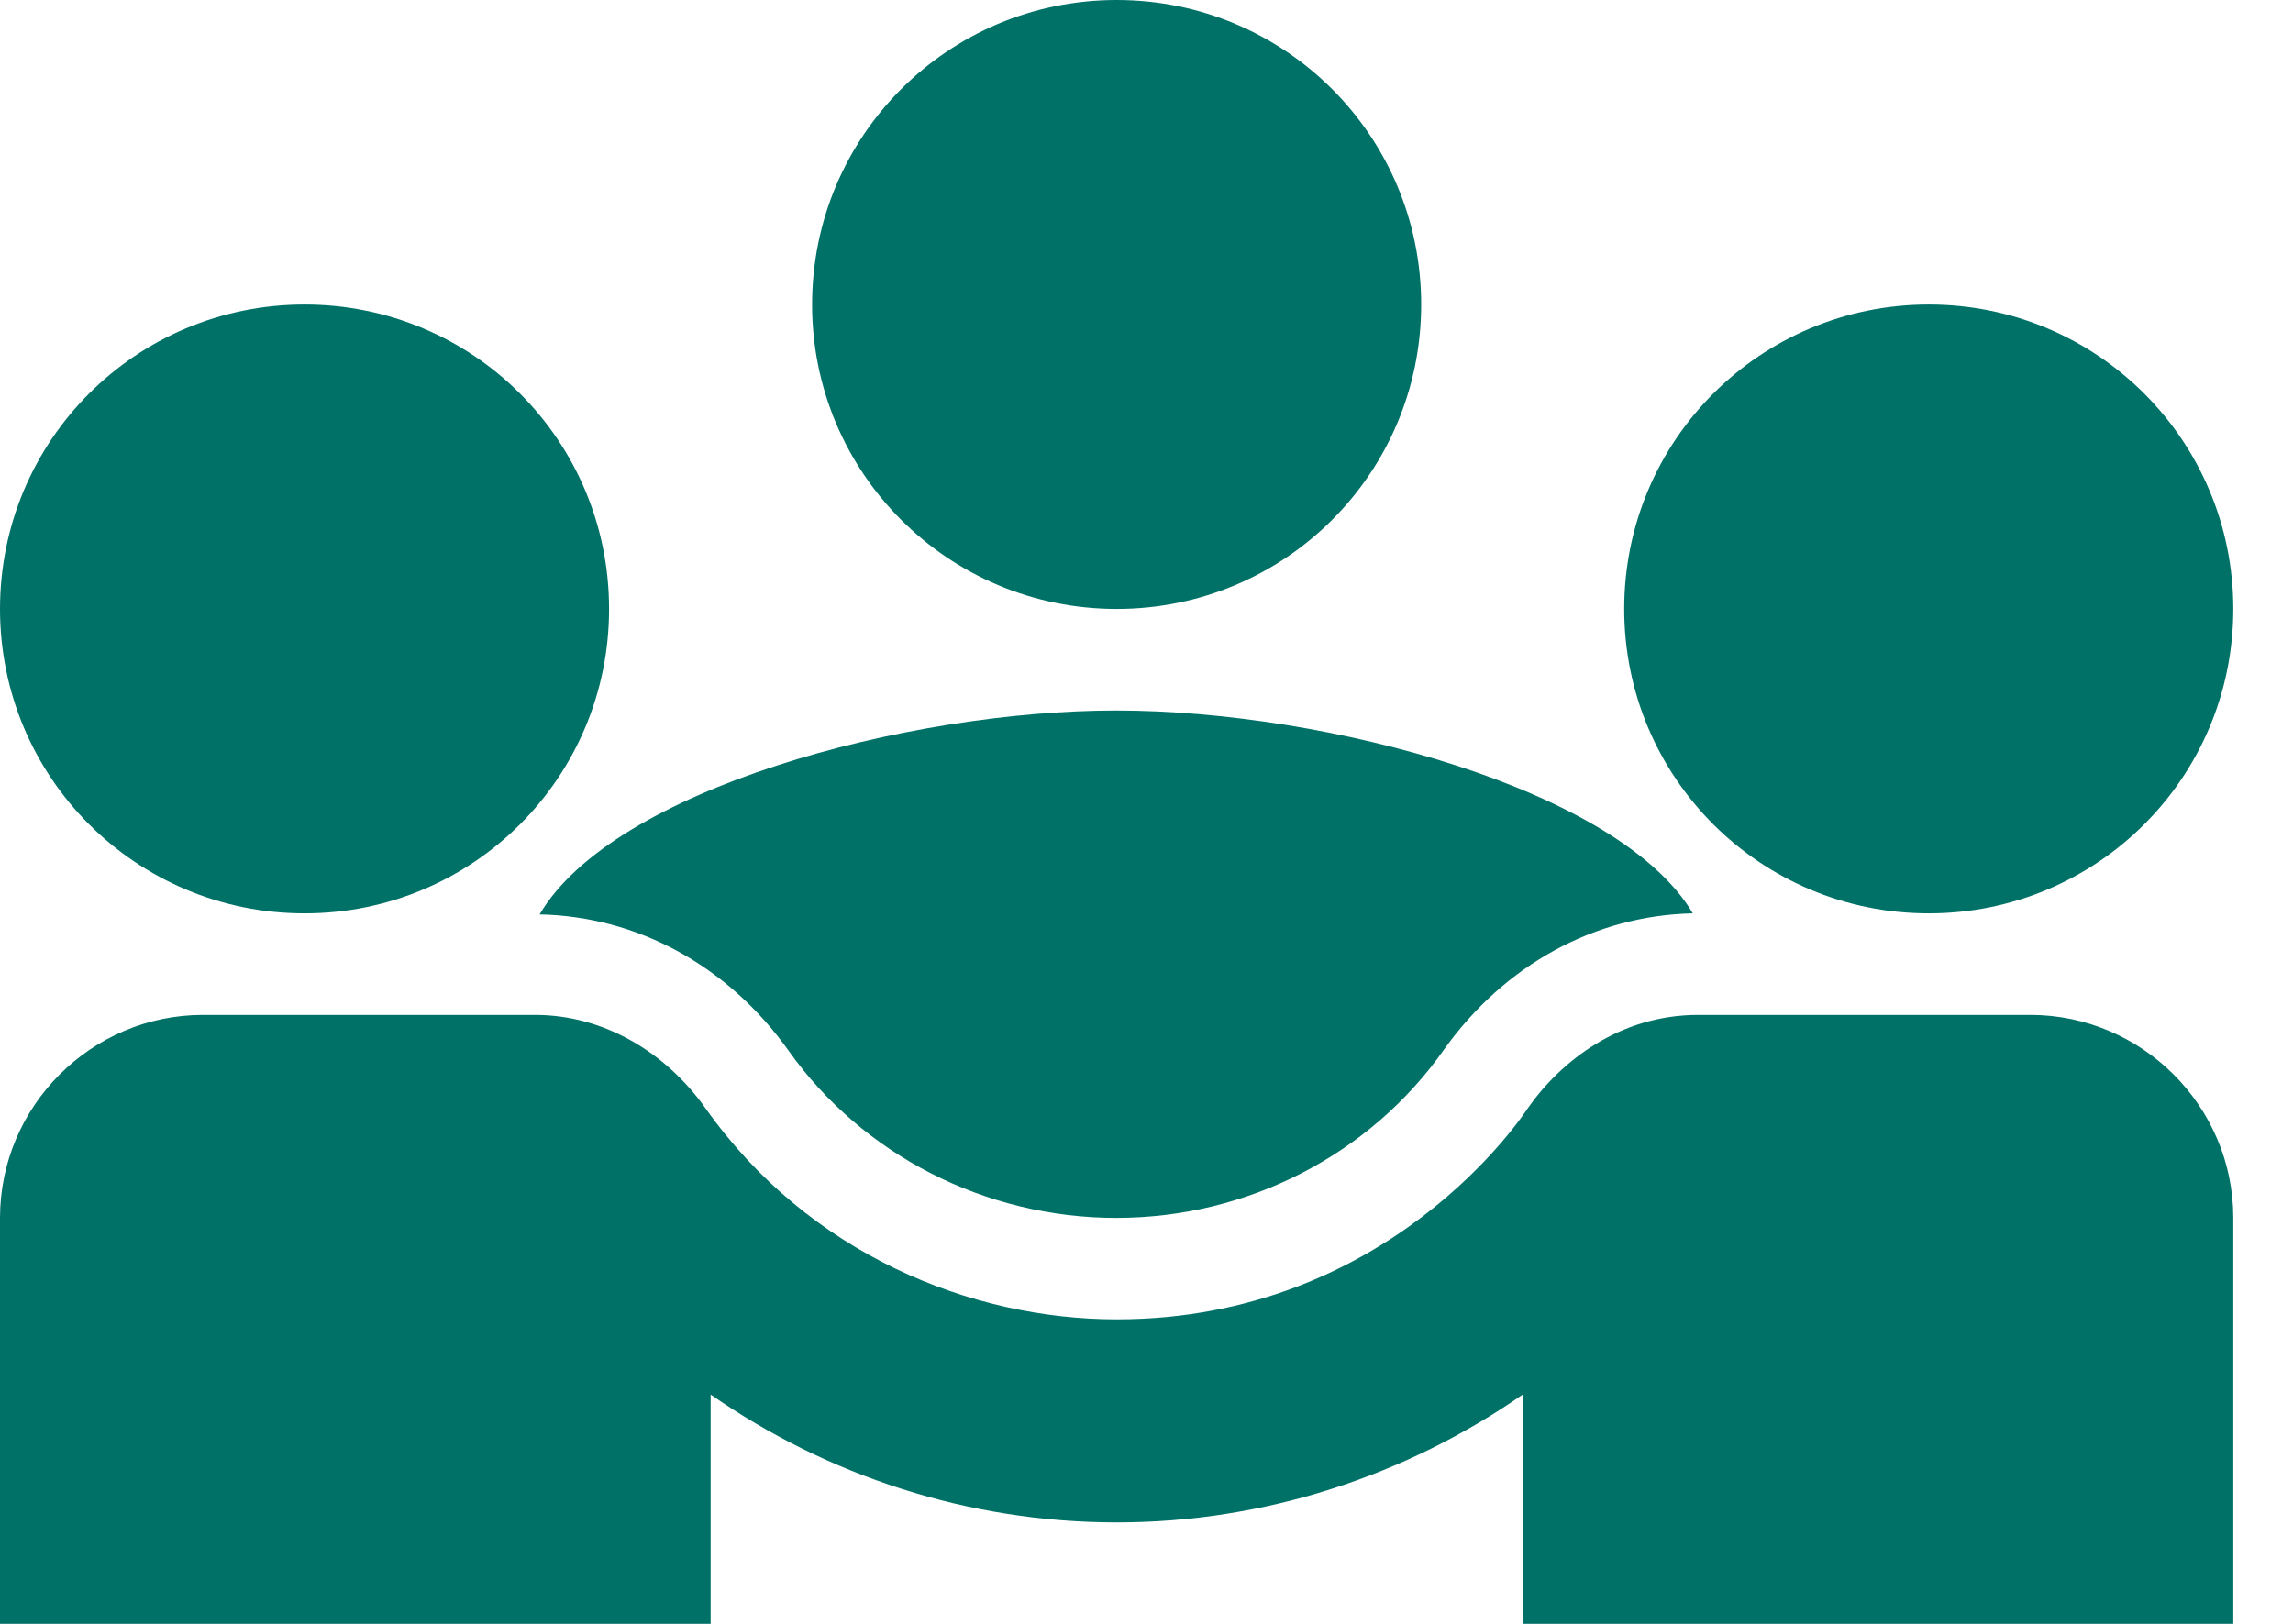
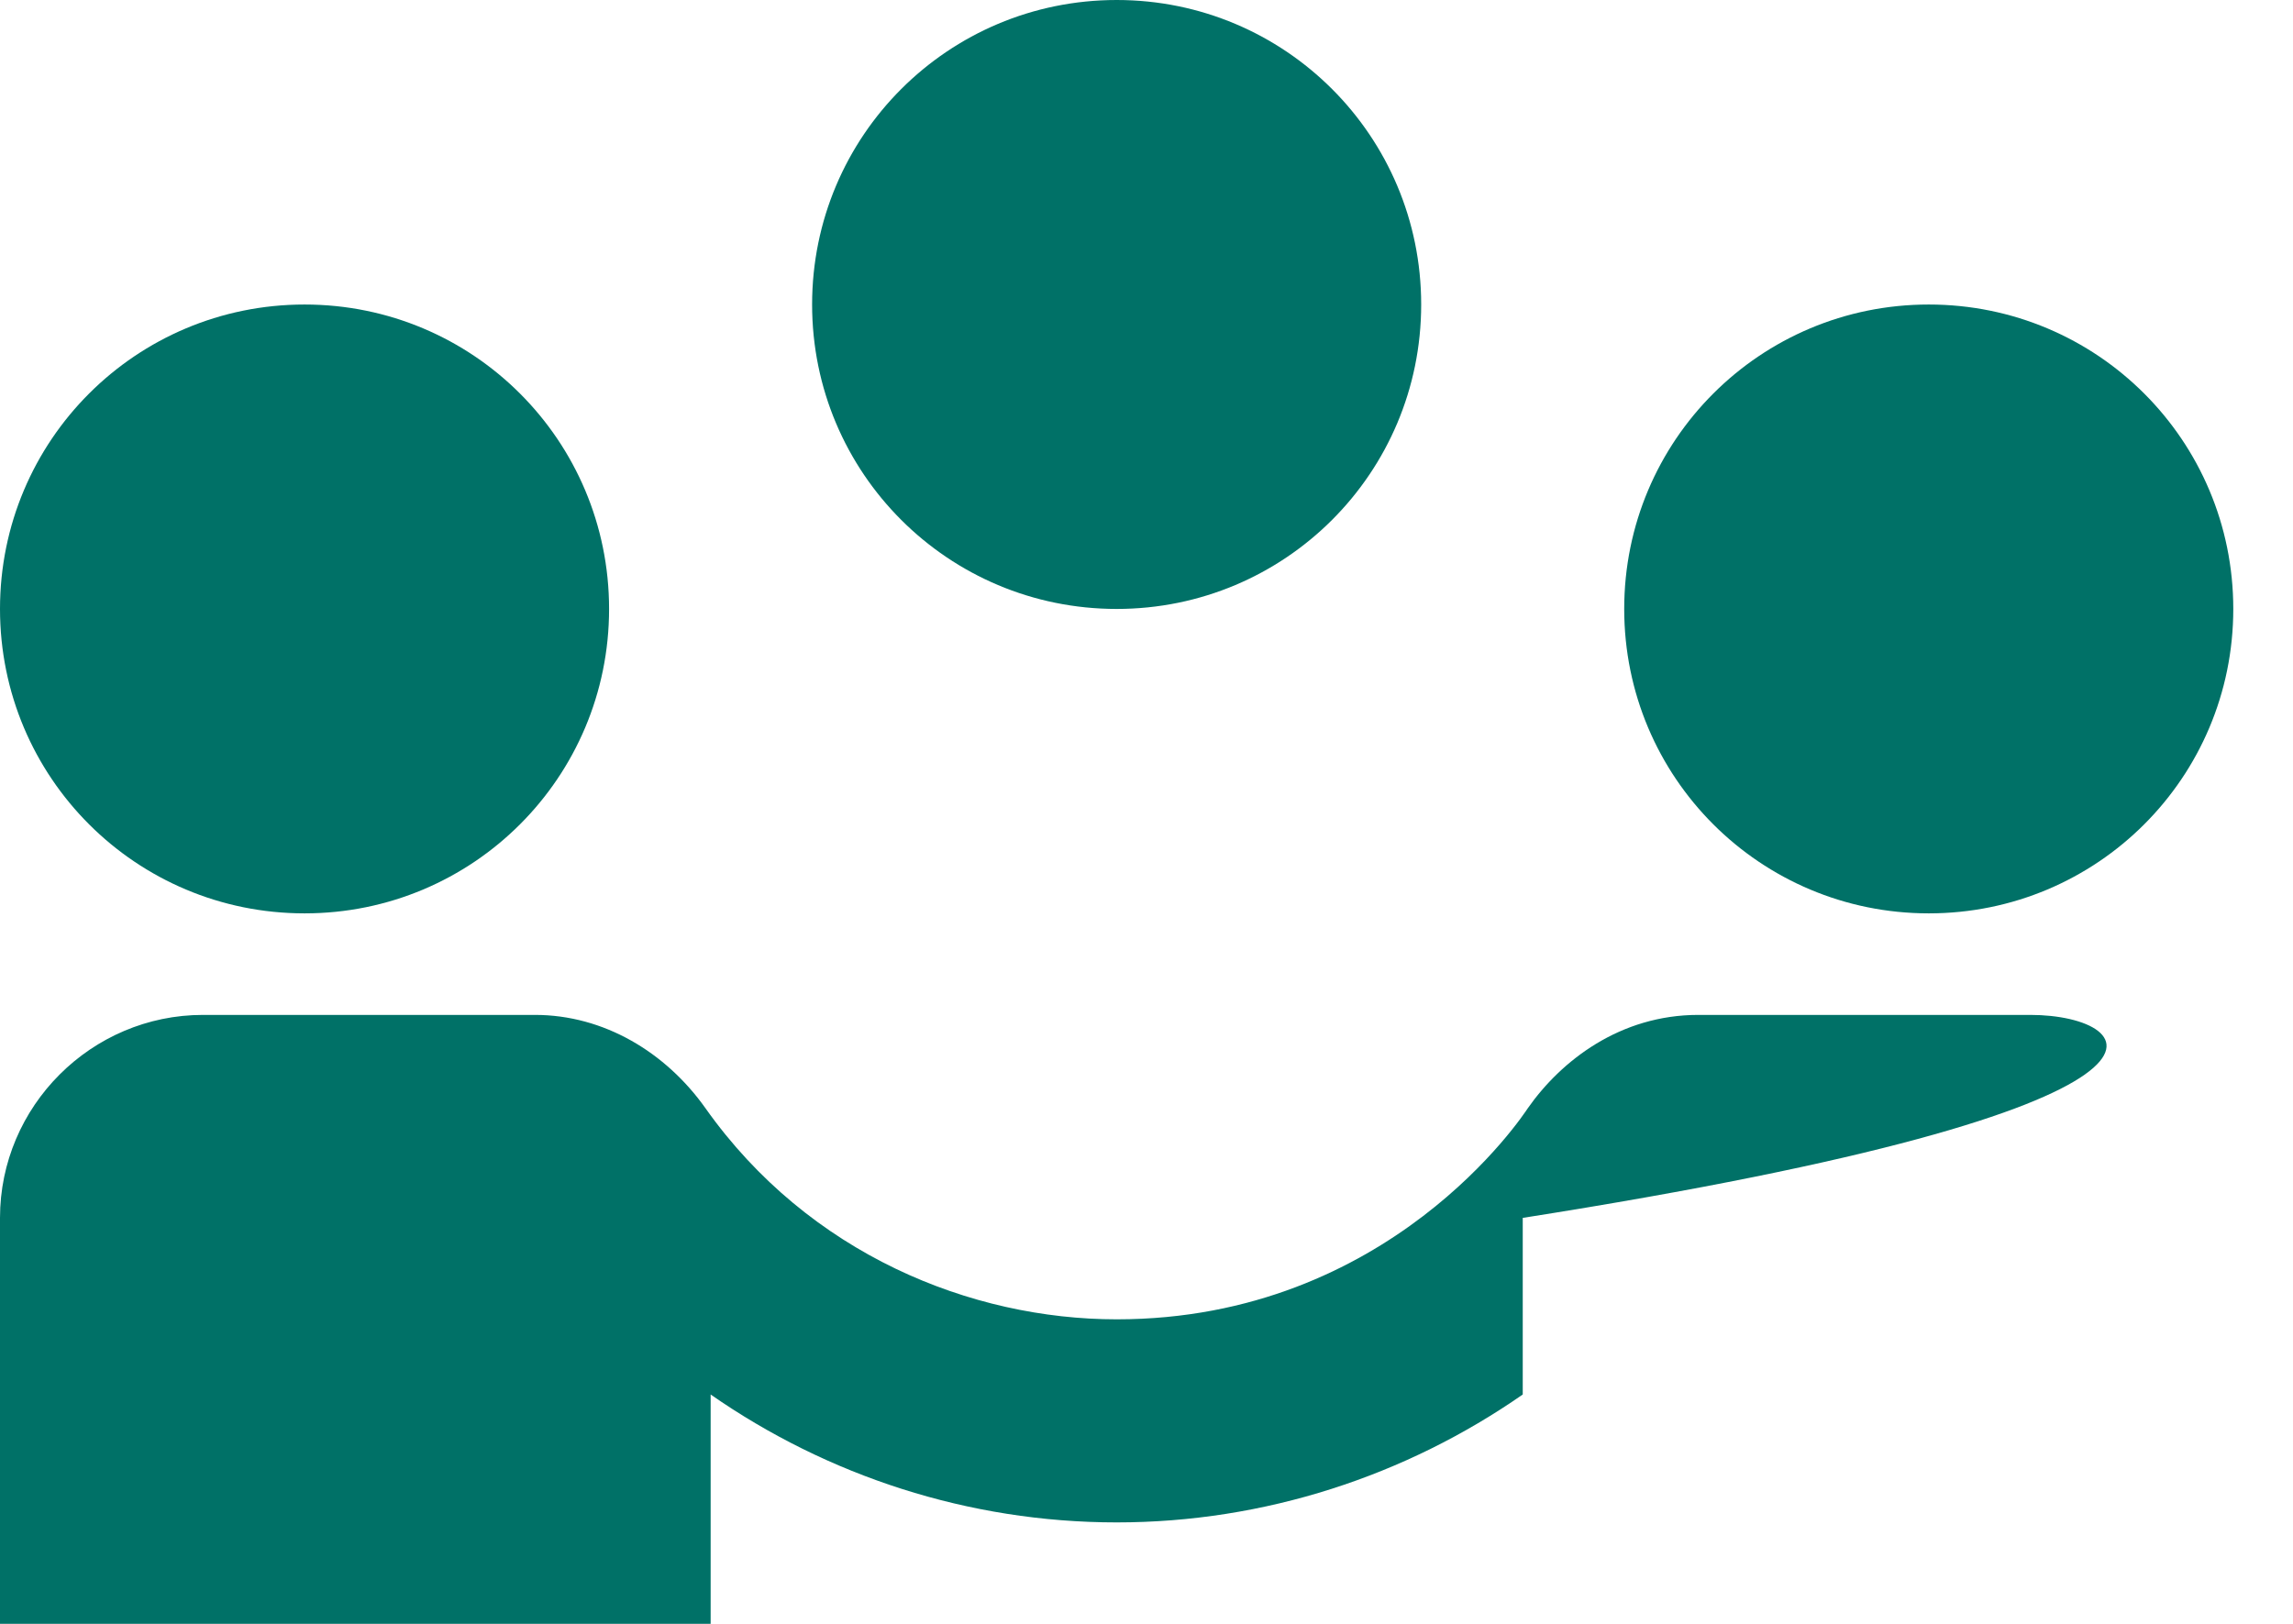
<svg xmlns="http://www.w3.org/2000/svg" width="24" height="17" viewBox="0 0 24 17" fill="none">
-   <path d="M5.648 9.573C6.668 9.594 7.614 10.104 8.252 10.997C9.027 12.091 10.313 12.75 11.683 12.75C13.054 12.75 14.34 12.091 15.115 10.986C15.753 10.094 16.698 9.584 17.718 9.562C16.953 8.266 13.893 7.438 11.683 7.438C9.484 7.438 6.413 8.266 5.648 9.573Z" fill="#007167" />
  <path d="M3.188 9.562C4.951 9.562 6.375 8.139 6.375 6.375C6.375 4.611 4.951 3.188 3.188 3.188C1.424 3.188 0 4.611 0 6.375C0 8.139 1.424 9.562 3.188 9.562Z" fill="#007167" />
  <path d="M20.188 9.562C21.951 9.562 23.375 8.139 23.375 6.375C23.375 4.611 21.951 3.188 20.188 3.188C18.424 3.188 17 4.611 17 6.375C17 8.139 18.424 9.562 20.188 9.562Z" fill="#007167" />
  <path d="M11.688 6.375C13.451 6.375 14.875 4.951 14.875 3.188C14.875 1.424 13.451 0 11.688 0C9.924 0 8.5 1.424 8.5 3.188C8.5 4.951 9.924 6.375 11.688 6.375Z" fill="#007167" />
-   <path d="M21.25 10.625H17.776C16.957 10.625 16.341 11.103 15.991 11.602C15.948 11.666 14.546 13.812 11.688 13.812C10.168 13.812 8.468 13.133 7.384 11.602C6.97 11.018 6.322 10.625 5.599 10.625H2.125C0.956 10.625 0 11.581 0 12.75V17H7.438V14.599C8.659 15.449 10.136 15.938 11.688 15.938C13.239 15.938 14.716 15.449 15.938 14.599V17H23.375V12.75C23.375 11.581 22.419 10.625 21.25 10.625Z" fill="#007167" />
+   <path d="M21.25 10.625H17.776C16.957 10.625 16.341 11.103 15.991 11.602C15.948 11.666 14.546 13.812 11.688 13.812C10.168 13.812 8.468 13.133 7.384 11.602C6.97 11.018 6.322 10.625 5.599 10.625H2.125C0.956 10.625 0 11.581 0 12.75V17H7.438V14.599C8.659 15.449 10.136 15.938 11.688 15.938C13.239 15.938 14.716 15.449 15.938 14.599V17V12.75C23.375 11.581 22.419 10.625 21.25 10.625Z" fill="#007167" />
</svg>